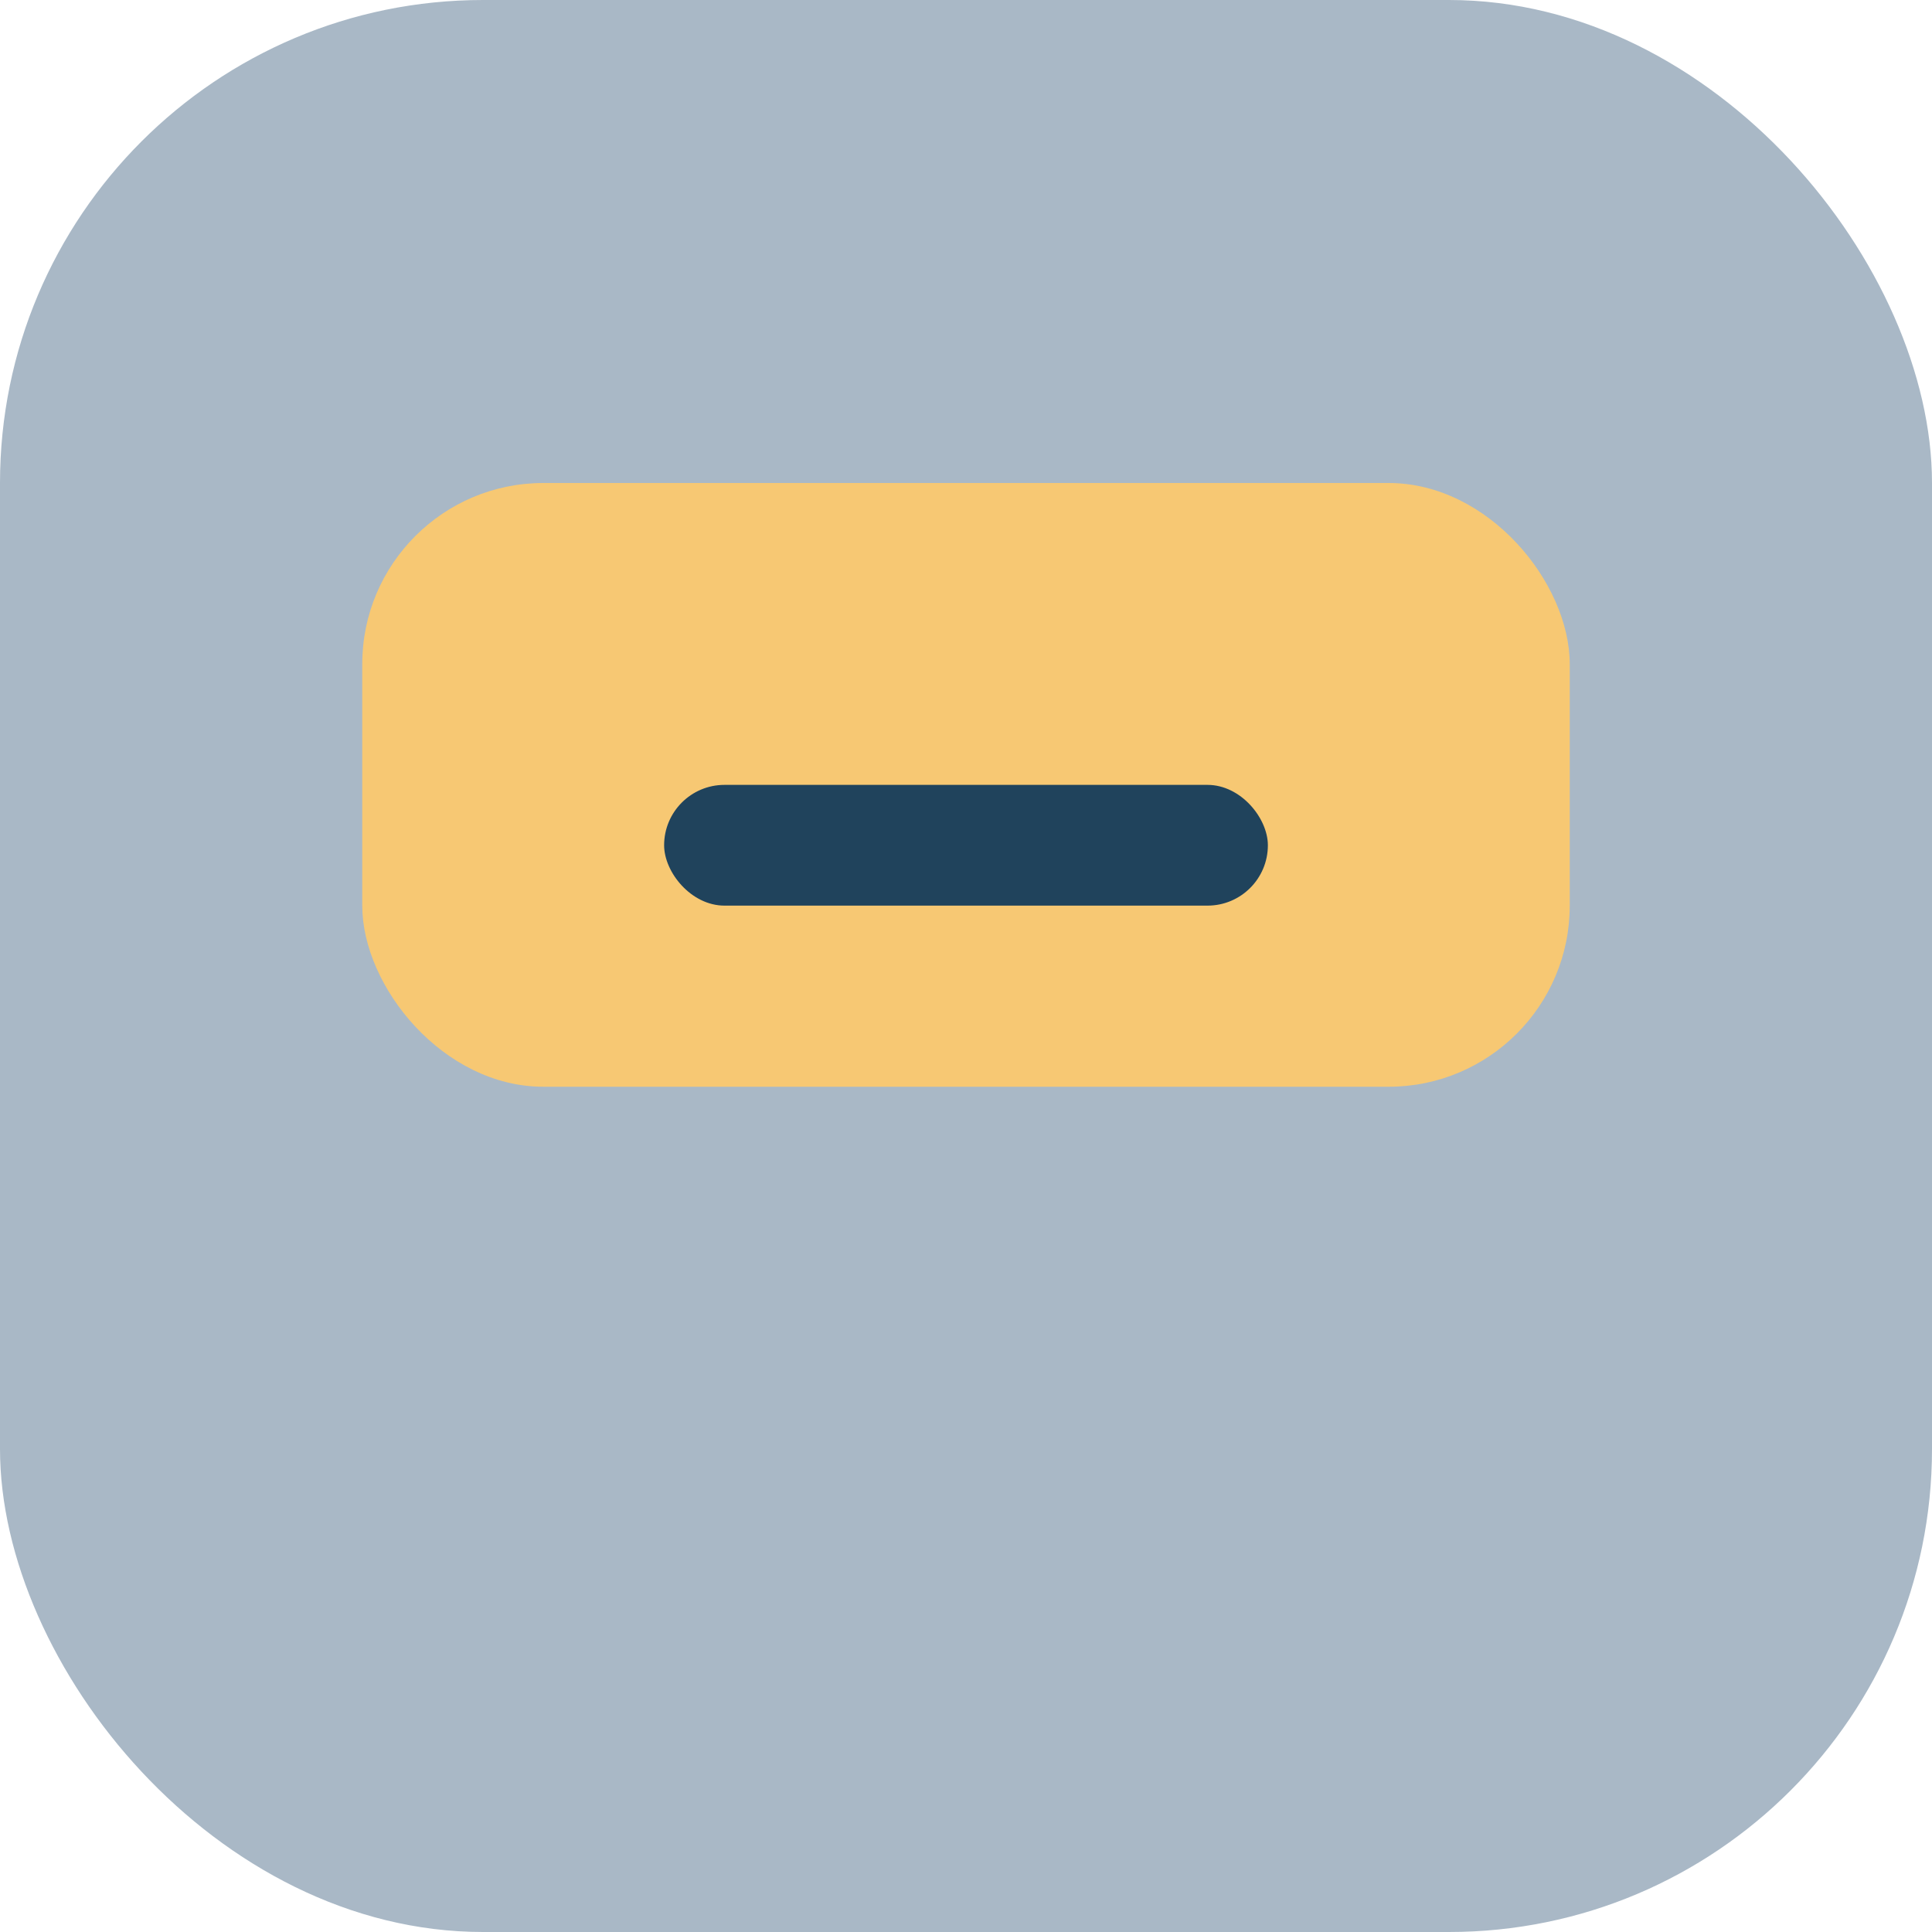
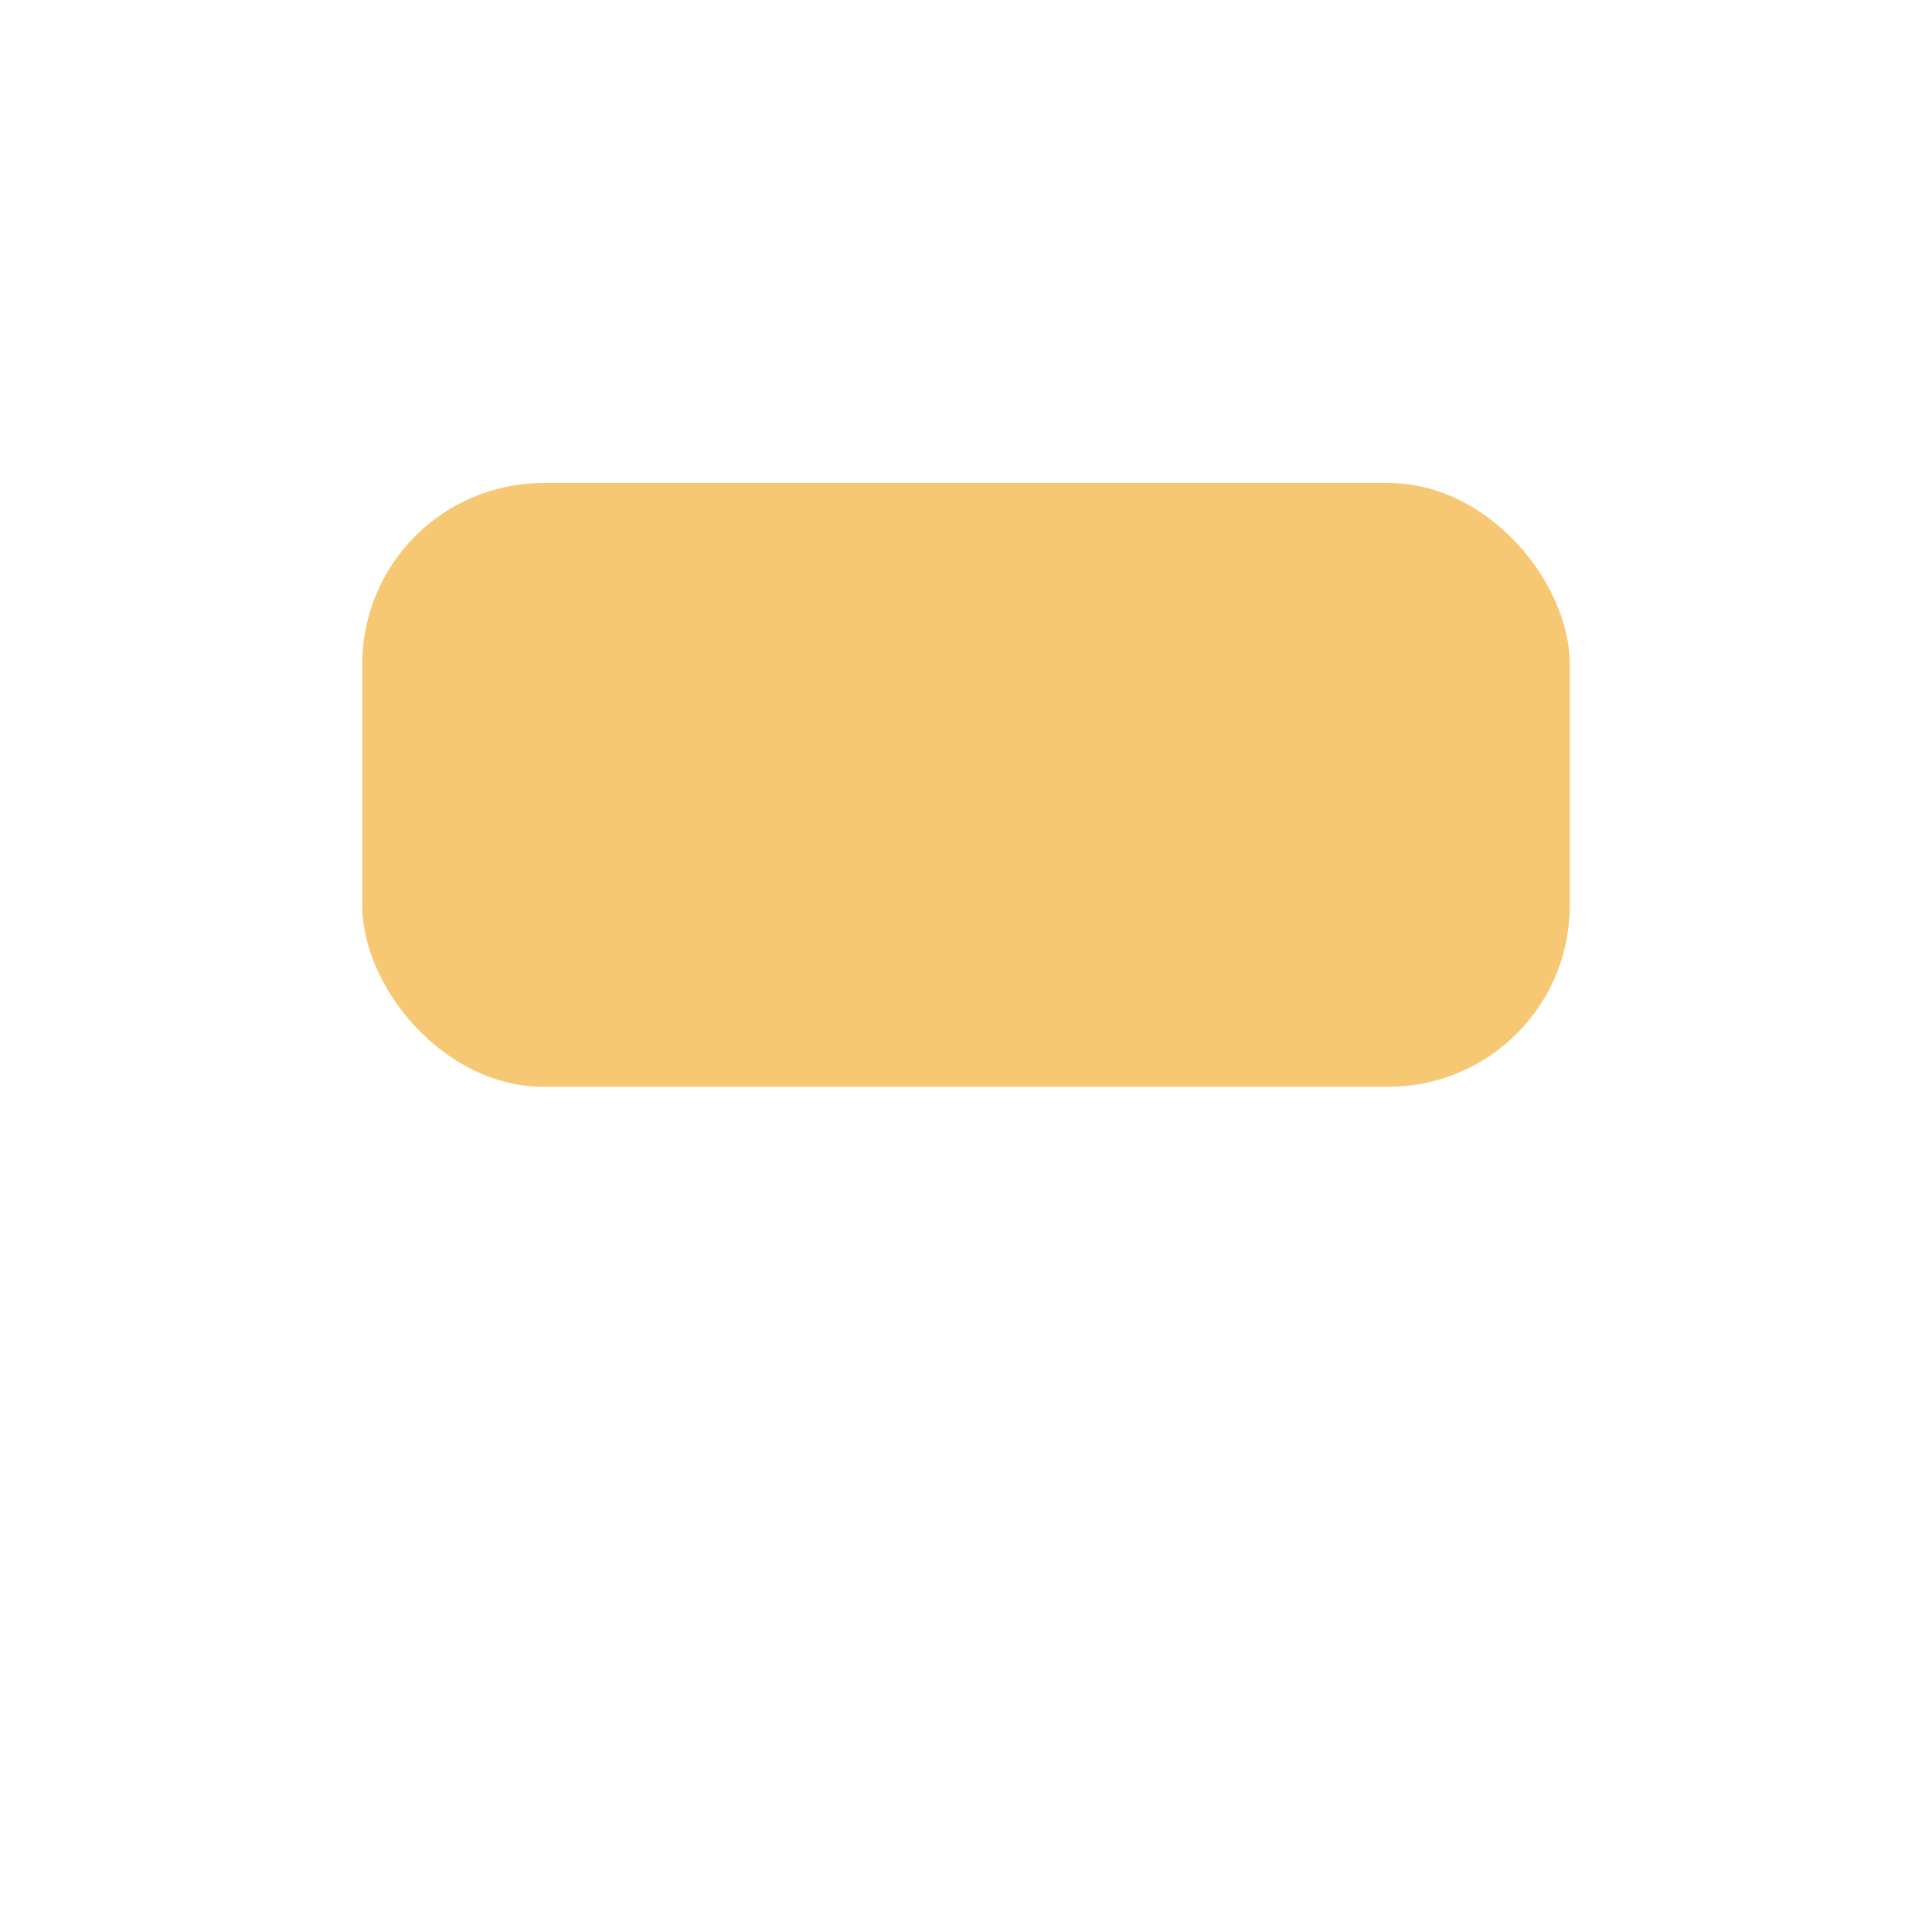
<svg xmlns="http://www.w3.org/2000/svg" width="32" height="32" viewBox="0 0 32 32">
-   <rect width="32" height="32" rx="8" fill="#A9B8C6" />
  <rect x="6" y="8" width="20" height="10" rx="3" fill="#F7C873" />
-   <rect x="11" y="13" width="10" height="2" rx="1" fill="#20435C" />
</svg>